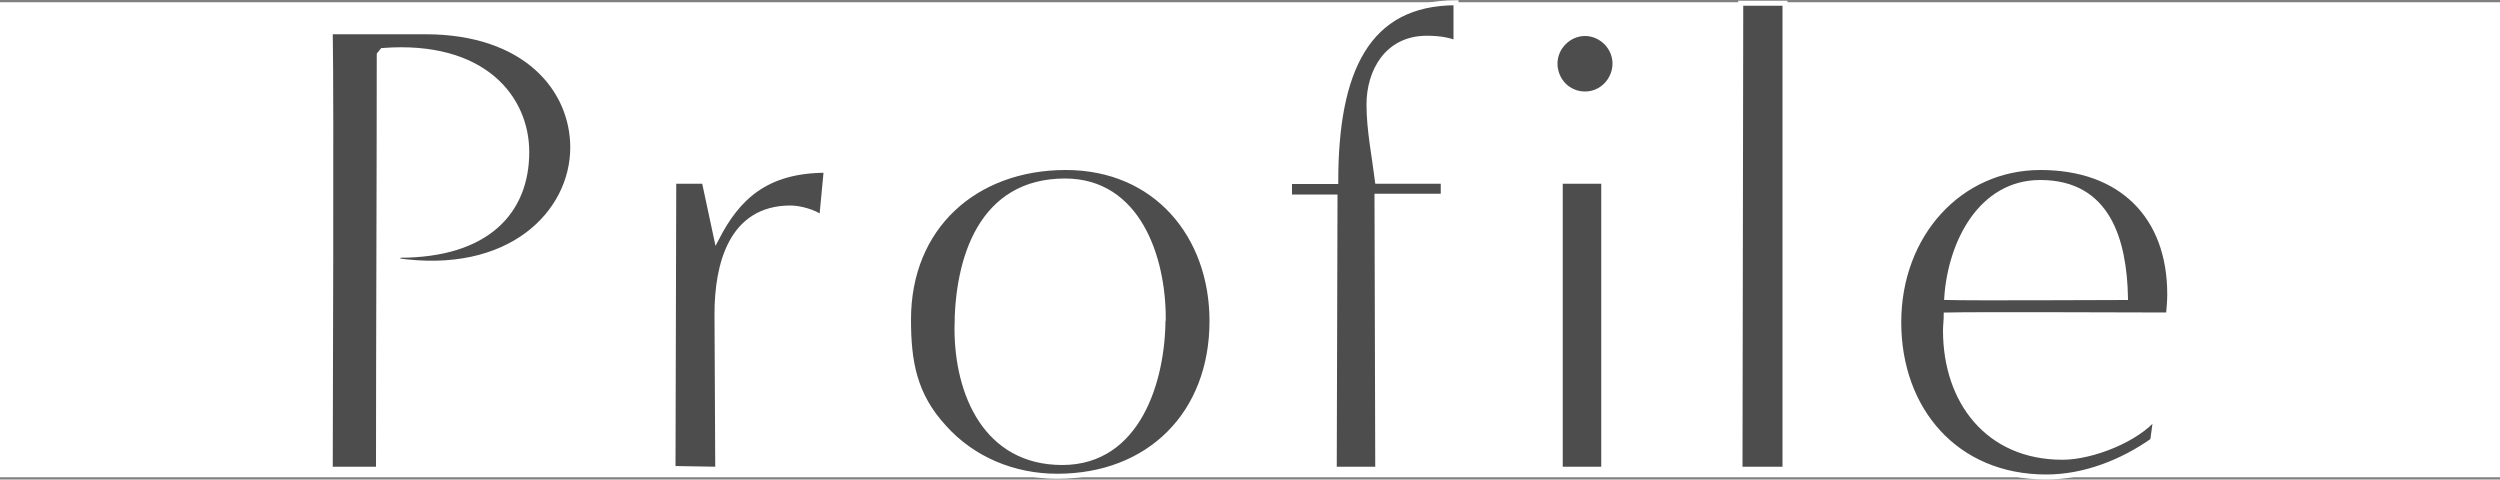
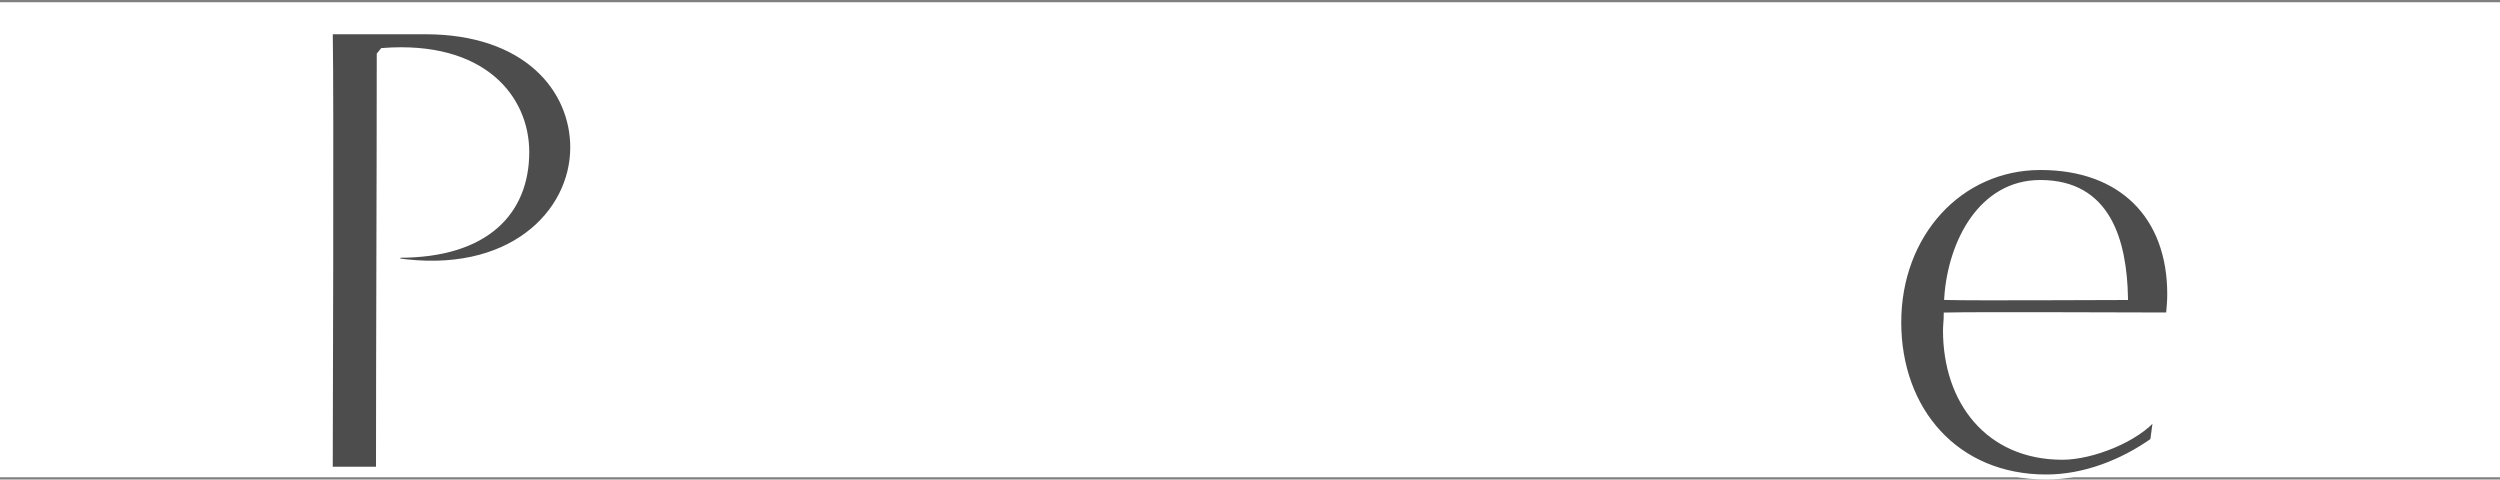
<svg xmlns="http://www.w3.org/2000/svg" height="19.18" viewBox="0 0 100 19.18" width="100">
  <rect x="0" y="0" width="100" height="19.18" fill="#808080" stroke="none" />
  <path d="m0 .09h100v19h-100z" fill="#fff" />
  <g fill="#4d4d4d" stroke="#fff" stroke-miterlimit="10" stroke-width=".2">
    <path d="m13.21 18.77c0-1.53.05-14.79 0-17.5h3.8c4.03 0 5.9 2.31 5.9 4.63 0 2.6-2.5 5.2-7.07 4.52l.13-.21c3.51 0 5.1-1.74 5.1-4.13 0-2.16-1.72-4.37-5.77-4.06l-.13.16c0 4.99-.03 11.6-.03 16.59h-1.92z" />
-     <path d="m26.92 18.74.03-11.49h1.22l.49 2.29c.83-1.61 1.95-2.73 4.39-2.73l-.18 1.9c-.29-.23-.88-.39-1.25-.39-2.39 0-2.94 2.29-2.94 4.24l.03 6.21z" />
-     <path d="m37.77 17.1c-1.2-1.3-1.43-2.63-1.43-4.32 0-3.72 2.68-6.08 6.29-6.08s5.85 2.73 5.85 6.14c0 3.72-2.52 6.21-6.19 6.21-1.74 0-3.38-.68-4.52-1.95zm8.76-4.37c0-2.44-1.01-5.49-3.93-5.49-3.35 0-4.32 3.09-4.32 5.9 0 2.63 1.17 5.36 4.21 5.36s4.03-3.28 4.03-5.77z" />
-     <path d="m53.37 18.77.03-10.89h-1.82v-.62h1.85c0-4.42 1.25-7.15 4.81-7.15v1.6c-.31-.1-.6-.18-1.17-.18-1.59 0-2.31 1.33-2.31 2.65 0 1.01.21 2.03.34 3.07h2.63v.6h-2.65c0 1.04.03 9.88.03 10.92h-1.72z" />
-     <path d="m62.2 2.54c0-.65.55-1.2 1.2-1.2s1.2.55 1.2 1.2-.52 1.22-1.2 1.22-1.2-.55-1.2-1.22zm.21 16.22v-11.51h1.74v11.52h-1.74z" />
-     <path d="m69.6 18.77.03-18.64h1.77v18.64h-1.79z" />
    <path d="m86.11 17.62c-1.22.86-2.73 1.46-4.26 1.46-3.61 0-5.9-2.68-5.9-6.19s2.44-6.19 5.67-6.19 5.17 1.95 5.17 5.07c0 .29-.03.57-.05.83-1.27 0-7.62-.03-8.89 0 0 .21-.03.42-.03.62 0 2.83 1.69 5.07 4.68 5.07 1.17 0 2.99-.7 3.74-1.64l-.13.96zm-4.5-10.32c-2.37 0-3.59 2.39-3.74 4.6 1.2.03 5.98 0 7.15 0-.05-2.26-.68-4.6-3.41-4.6z" />
  </g>
</svg>